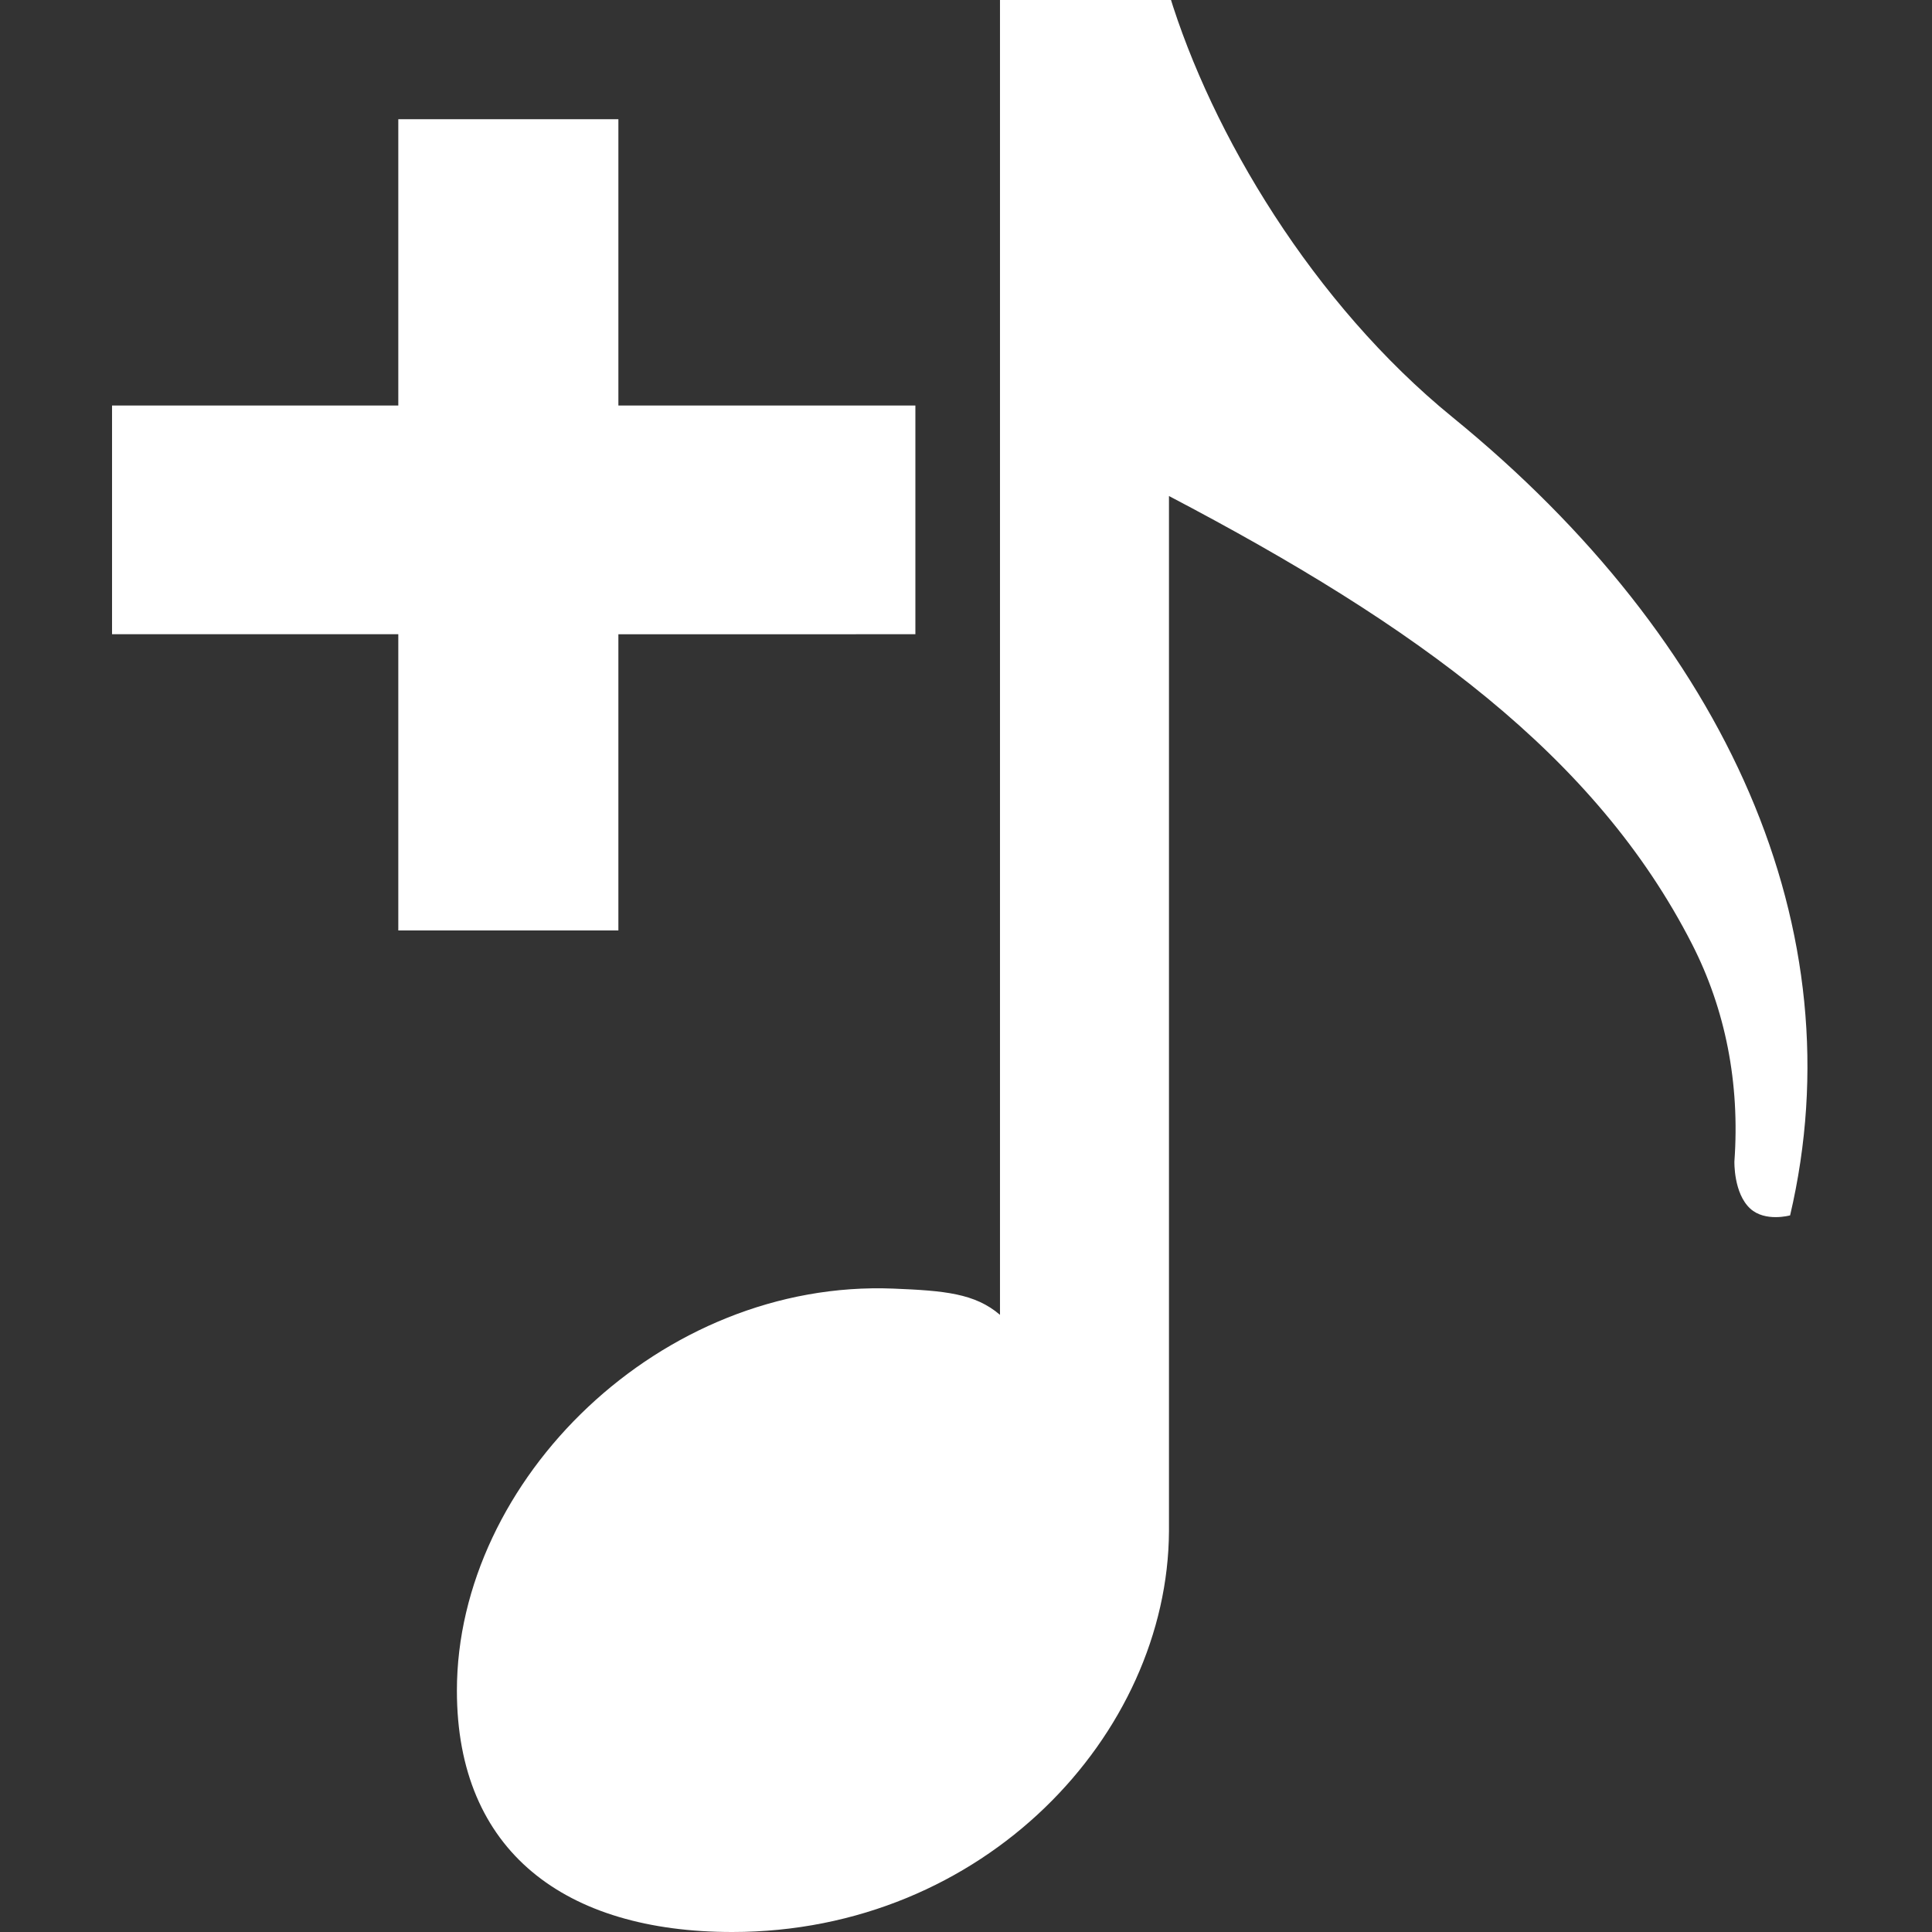
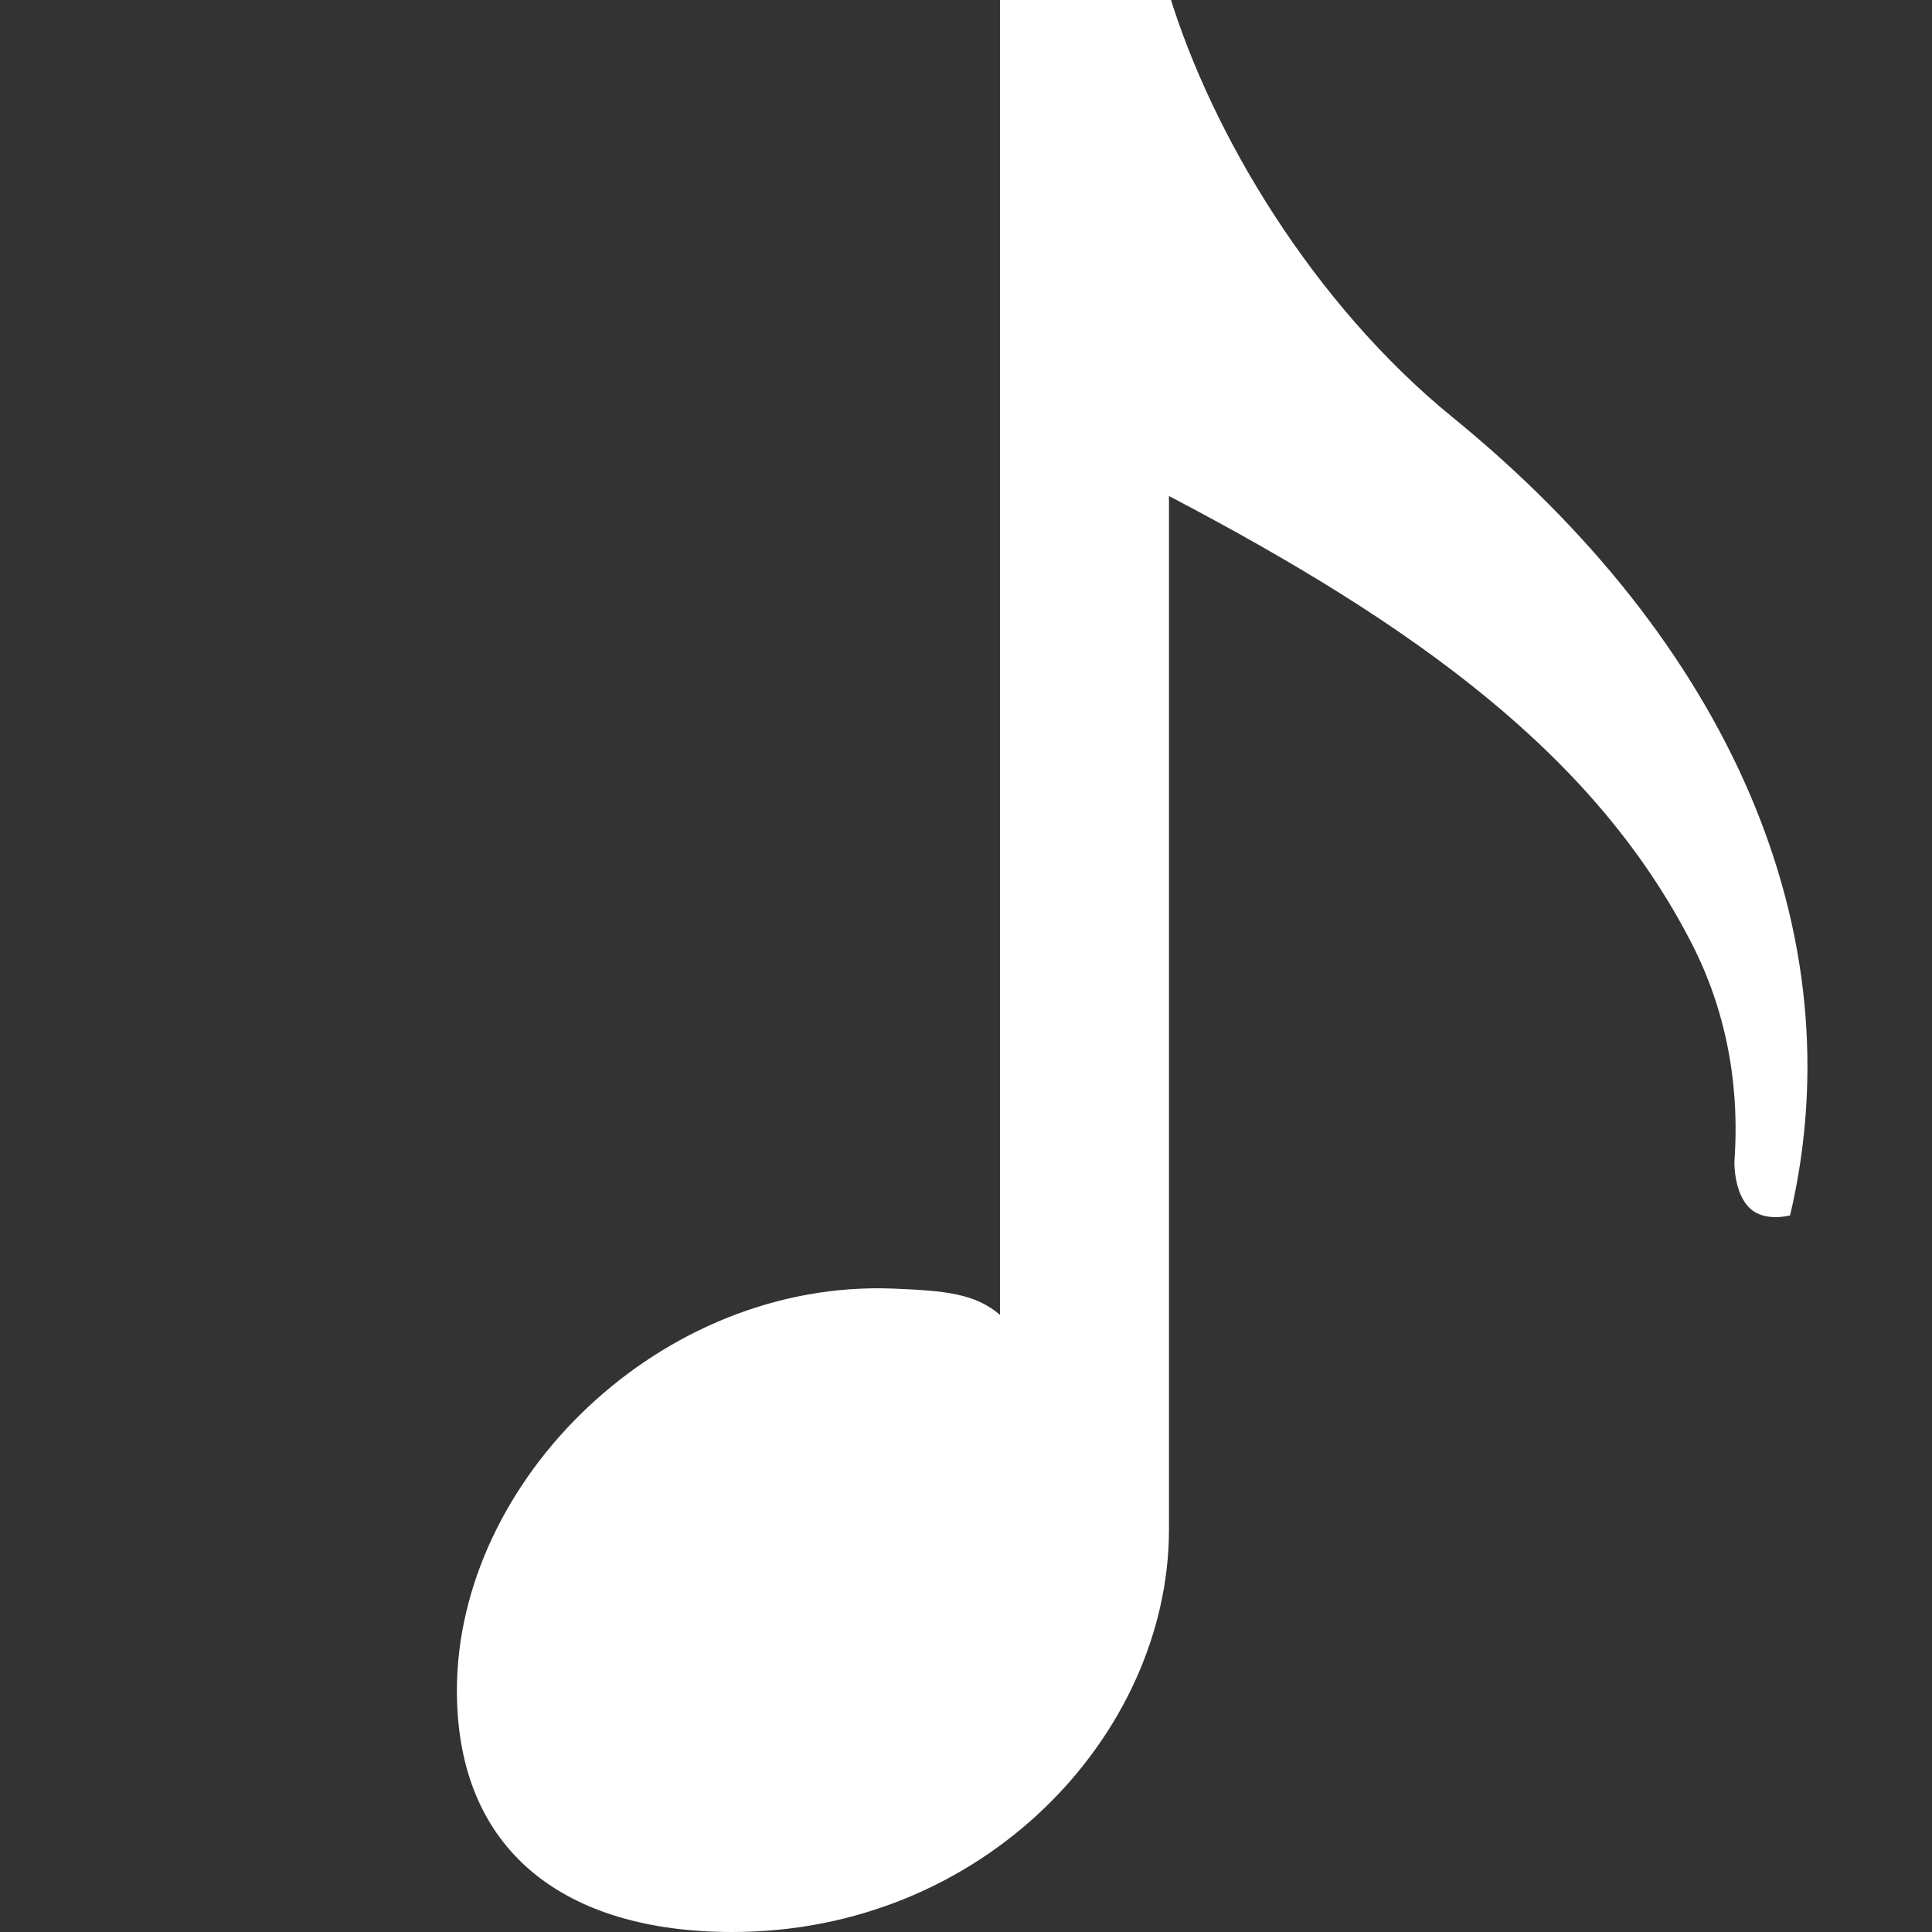
<svg xmlns="http://www.w3.org/2000/svg" version="1.1" baseProfile="tiny" x="0px" y="0px" width="360px" height="360px" viewBox="-20.877 1.21 360 360" xml:space="preserve">
  <rect x="-20.877" y="1.21" width="360" height="360" fill="#333333" stroke="none" />
  <defs>
</defs>
  <path id="path1883_1_" fill="#FFFFFF" d="M312.684,227.677c12.471-53.153-11.702-107.011-62.9-148.719  C223.798,57.791,204.894,26.157,196.944,0h-31.488v246.21c-4.666-4-10.363-4.502-19.823-4.887  c-43.383-1.764-81.373,35.67-81.373,74.915c0,30.012,20.204,44.972,51.313,44.972c46.951,0,81.168-36.805,81.371-74.679  c0-0.118,0-0.235,0-0.354V93.636c46.231,24.234,79.525,48.401,97.461,83.486c6.207,12.142,8.95,25.879,7.899,40.497  c0,0-0.182,5.925,2.955,8.801C308.041,228.969,312.684,227.677,312.684,227.677z" />
-   <path fill="#FFFFFF" d="M53.34,174.588V119.39H0V76.769h53.34v-53.34h41.01v53.34h55.341v42.622H94.35v55.198H53.34z" />
</svg>